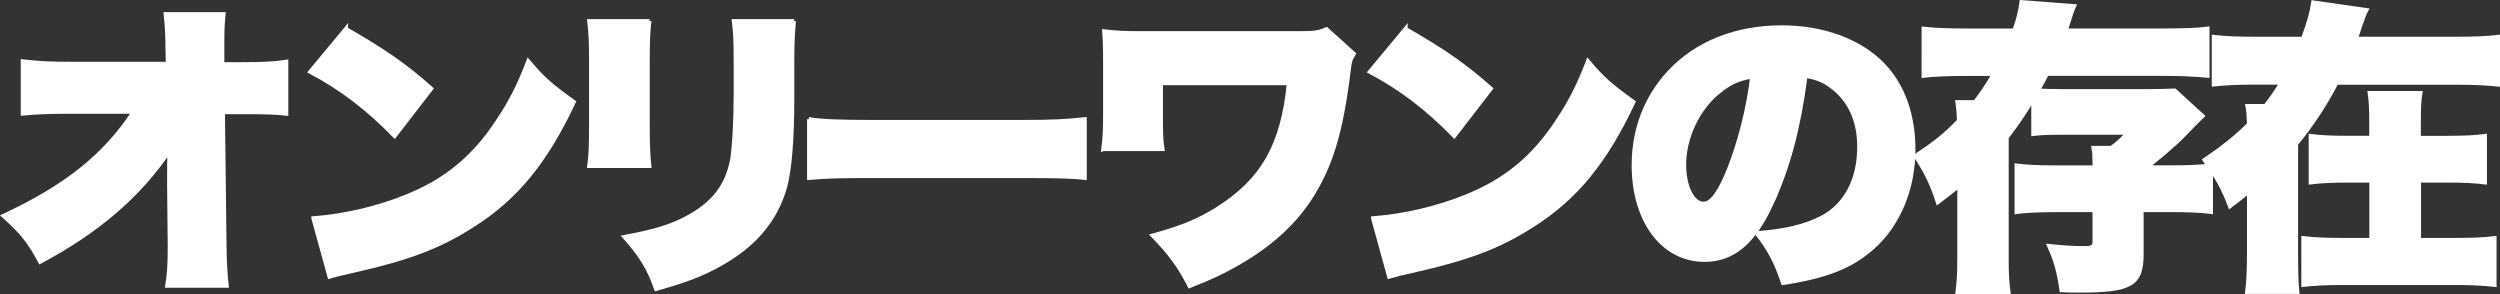
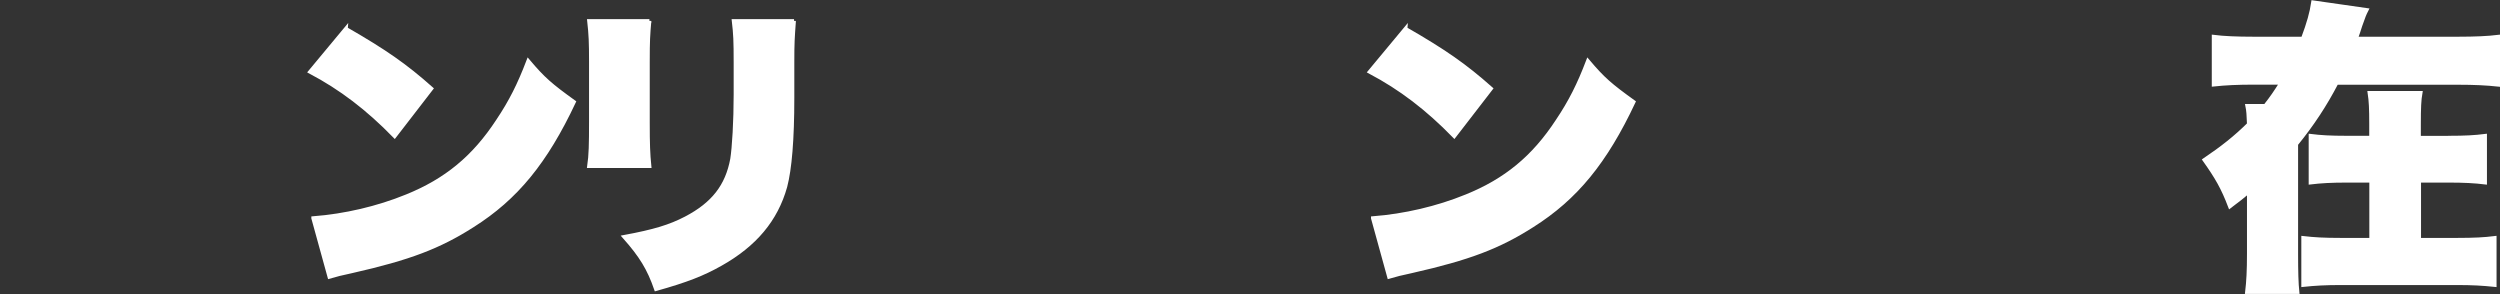
<svg xmlns="http://www.w3.org/2000/svg" id="_レイヤー_2" viewBox="0 0 502.87 59.19">
  <rect x="0" y="0" width="502.87" height="59.19" fill="#333333" stroke="none" />
  <defs>
    <style>.cls-1{fill:#fff;stroke:#fff;stroke-miterlimit:10;stroke-width:.77px;}</style>
  </defs>
  <g id="_レイヤー_1-2">
-     <path class="cls-1" d="M34,35.01c0-1.54,0-2.4.07-4.66-6.13,9.02-14.32,16.08-26,22.33-2.12-3.99-3.62-5.89-7.38-9.26,12.62-5.89,20.44-12.14,26.18-20.92h-12.87c-4.38,0-6.87.12-9.44.37v-10.55c3.25.37,5.63.49,9.62.49h19.56l-.07-3.06c0-2.58-.12-4.54-.37-6.93h11.69c-.19,2.08-.25,3.13-.25,5.95v4.12h3.94c4.43,0,6.44-.12,8.93-.49v10.49c-2.26-.25-4.31-.31-8.75-.31h-4l.32,26.44c0,3.06.19,6.32.44,8.47h-12c.37-2.27.5-4.48.5-7.48v-.86l-.12-11.66v-2.45l.02-.03Z" />
    <path class="cls-1" d="M69.57,5.8c7.87,4.53,11.94,7.36,17.19,12.02l-7.38,9.56c-5.44-5.58-10.75-9.63-17-12.94l7.19-8.65h0ZM63.01,43.89c6.37-.49,12.94-2.02,18.82-4.42,7.87-3.19,13.5-7.79,18.31-15.15,2.63-3.92,4.31-7.3,6.12-12.03,3.06,3.62,4.5,4.85,9.18,8.22-5.69,12.09-11.62,19.32-20.37,24.85-6.75,4.3-12.69,6.57-24.31,9.2-2.44.55-2.81.61-4.5,1.11l-3.25-11.78Z" />
    <path class="cls-1" d="M130.63,4.21c-.25,2.83-.32,3.92-.32,8.22v12.21c0,4.35.07,6.32.32,8.77h-12.13c.32-2.2.37-4.35.37-8.95v-12.14c0-3.74-.07-5.39-.37-8.09h12.13ZM159.71,4.21c-.25,3.44-.32,4.35-.32,8.29v7.18c0,8.4-.5,14.29-1.43,17.85-1.87,6.68-6.12,11.71-13,15.58-3.57,2.02-6.87,3.31-13,5.03-1.43-4.12-3-6.69-6.37-10.49,6-1.11,9.18-2.08,12.37-3.74,5.51-2.88,8.31-6.5,9.31-11.9.37-2.27.69-7.67.69-13v-6.38c0-4.48-.07-5.77-.37-8.4h12.13-.01Z" />
-     <path class="cls-1" d="M162.71,23.96c2.93.43,6.32.55,12.82.55h29.87c6.25,0,8.63-.12,12.82-.55v11.84c-3-.31-5.75-.37-12.87-.37h-29.75c-7,0-9.06.06-12.87.37v-11.84h-.01Z" />
-     <path class="cls-1" d="M221.9,30.03c.32-2.76.37-3.69.37-8.04v-9.45c0-3.49-.06-4.48-.19-6.26,2.93.31,3.94.37,7.13.37h32.31c2.88,0,3.74-.12,5.31-.8l5.51,4.97c-.69,1.11-.81,1.47-1,3.13-1.56,12.82-3.69,19.69-8,26.25-3.5,5.21-8.44,9.56-15.25,13.31-2.75,1.54-4.69,2.4-8.81,4.05-2-3.92-3.81-6.44-7.43-10.19,5.81-1.6,8.93-2.88,12.69-5.16,9.31-5.77,13.44-12.82,14.69-25.46h-25.69v5.39c0,4.54,0,5.89.32,7.86h-11.93v.02Z" />
    <path class="cls-1" d="M282.71,5.8c7.87,4.53,11.93,7.36,17.19,12.02l-7.38,9.56c-5.44-5.58-10.75-9.63-17-12.94l7.19-8.65h0ZM276.16,43.89c6.37-.49,12.94-2.02,18.82-4.42,7.87-3.19,13.5-7.79,18.31-15.15,2.63-3.92,4.31-7.3,6.12-12.03,3.06,3.62,4.5,4.85,9.18,8.22-5.69,12.09-11.62,19.32-20.37,24.85-6.74,4.3-12.69,6.57-24.31,9.2-2.44.55-2.81.61-4.5,1.11l-3.25-11.78Z" />
-     <path class="cls-1" d="M356.34,41.01c-3.62,7.86-7.82,11.28-13.5,11.28-8.37,0-14.25-7.86-14.25-19.08,0-7.18,2.5-13.68,7.19-18.71,5.5-5.89,13.43-9.02,22.63-9.02,8.37,0,15.75,2.76,20.37,7.54,4.01,4.17,6.12,10.12,6.12,17.05,0,7.97-3.06,15.22-8.31,19.82-4.25,3.74-9.18,5.71-17.94,7.06-1.5-4.42-2.68-6.62-5.31-10.06,5.88-.43,9.75-1.41,13.12-3.13,4.82-2.51,7.5-7.67,7.5-14.23,0-5.21-1.87-9.38-5.51-12.09-1.62-1.23-3-1.77-5.25-2.15-1.38,10.55-3.5,18.46-6.87,25.71v.02ZM345.59,18.57c-4.13,3.44-6.81,9.13-6.81,14.6,0,4.35,1.69,7.79,3.88,7.79,1.56,0,3.19-2.15,5.07-6.81,2.19-5.52,4.01-12.64,4.69-18.71-2.63.37-4.62,1.29-6.81,3.13h-.01Z" />
-     <path class="cls-1" d="M421.28,32c0-.86-.06-1.59-.19-2.27h3.57c1.38-.98,1.94-1.47,3.32-3.01h-13.38c-2.81,0-4.06.06-5.63.25v-7.11c-2.12,3.49-3.37,5.28-5.31,7.79v24.35c0,2.88.07,4.54.37,6.81h-10.31c.25-2.08.37-3.49.37-6.81v-14.66c-1.38,1.11-2.19,1.78-4.31,3.37-1.25-3.87-2.44-6.25-4.5-9.33,4.06-2.7,6.07-4.3,8.75-7.11-.06-1.59-.12-2.27-.32-3.74h3.56c1.5-1.97,2.44-3.37,3.76-5.64h-5.56c-3.44,0-6.37.12-8.56.37V5.75c2.19.25,4.63.37,8.88.37h9.38c.81-2.27,1.25-4.17,1.43-5.71l10.63.8c-.44.98-.5,1.16-1.31,3.74-.19.49-.25.68-.37,1.16h19.75c4.43,0,6.87-.12,8.75-.37v9.51c-2.63-.25-5.88-.37-8.56-.37h-23.75c-.69,1.35-1,1.97-1.82,3.31,1.13.06,2.51.12,4.69.12h17.32c2.31,0,3.81-.06,5.51-.12l5.63,5.15c-.56.55-.62.55-1.69,1.65-3.32,3.49-4.25,4.35-9.5,8.65h5.12c3.44,0,5.69-.12,7.75-.37v9.38c-1.87-.25-4.56-.37-8.07-.37h-5.88v8.83c0,6.14-2.12,7.36-12.57,7.36-.56,0-2.56,0-3.57-.06-.56-3.87-1.18-6.01-2.5-8.95,2.93.31,4.87.43,6.94.43,1.82,0,2.19-.25,2.19-1.41v-6.19h-7.81c-3.44,0-6,.12-7.87.37v-9.38c2,.25,4.25.37,7.68.37h8v-1.65h-.01Z" />
    <path class="cls-1" d="M494.42,7.77c3.44,0,6.06-.12,8.07-.37v9.63c-2.31-.25-4.82-.37-8.07-.37h-24.43c-2.26,4.35-4.87,8.34-8.12,12.33v22.02c0,3.69.07,6.01.25,7.73h-10.13c.25-2.15.37-4.3.37-7.73v-12.52c-1.31,1.11-1.94,1.59-3.81,3.01-1.43-3.74-2.63-5.82-5.12-9.33,3.62-2.45,6.19-4.48,8.93-7.18-.07-1.9-.12-2.7-.32-3.69h3.62c1.31-1.65,2.06-2.76,3.25-4.66h-5.56c-3.25,0-5.75.12-8.07.37V7.4c1.94.25,4.62.37,8.07.37h9.87c1.18-3.13,1.75-5.21,2.06-7.3l10.75,1.54c-.44.86-.56,1.16-1.25,3.13-.32.98-.5,1.59-.88,2.63h20.52ZM492.55,27.7c3.37,0,5.31-.12,7.31-.37v9.38c-2.06-.25-4.18-.37-7.38-.37h-5.88v11.9h7.63c3.5,0,5.56-.12,7.56-.37v9.45c-2.44-.25-4.43-.37-7.63-.37h-23.25c-3.19,0-5.24.12-7.62.37v-9.45c2.19.25,4.13.37,7.56.37h6.12v-11.9h-4.82c-3.19,0-5.31.12-7.38.37v-9.38c2,.25,3.94.37,7.31.37h4.87v-2.76c0-3.06-.07-4.6-.32-6.25h10.25c-.25,1.41-.32,2.94-.32,6.44v2.58h5.97Z" />
  </g>
</svg>